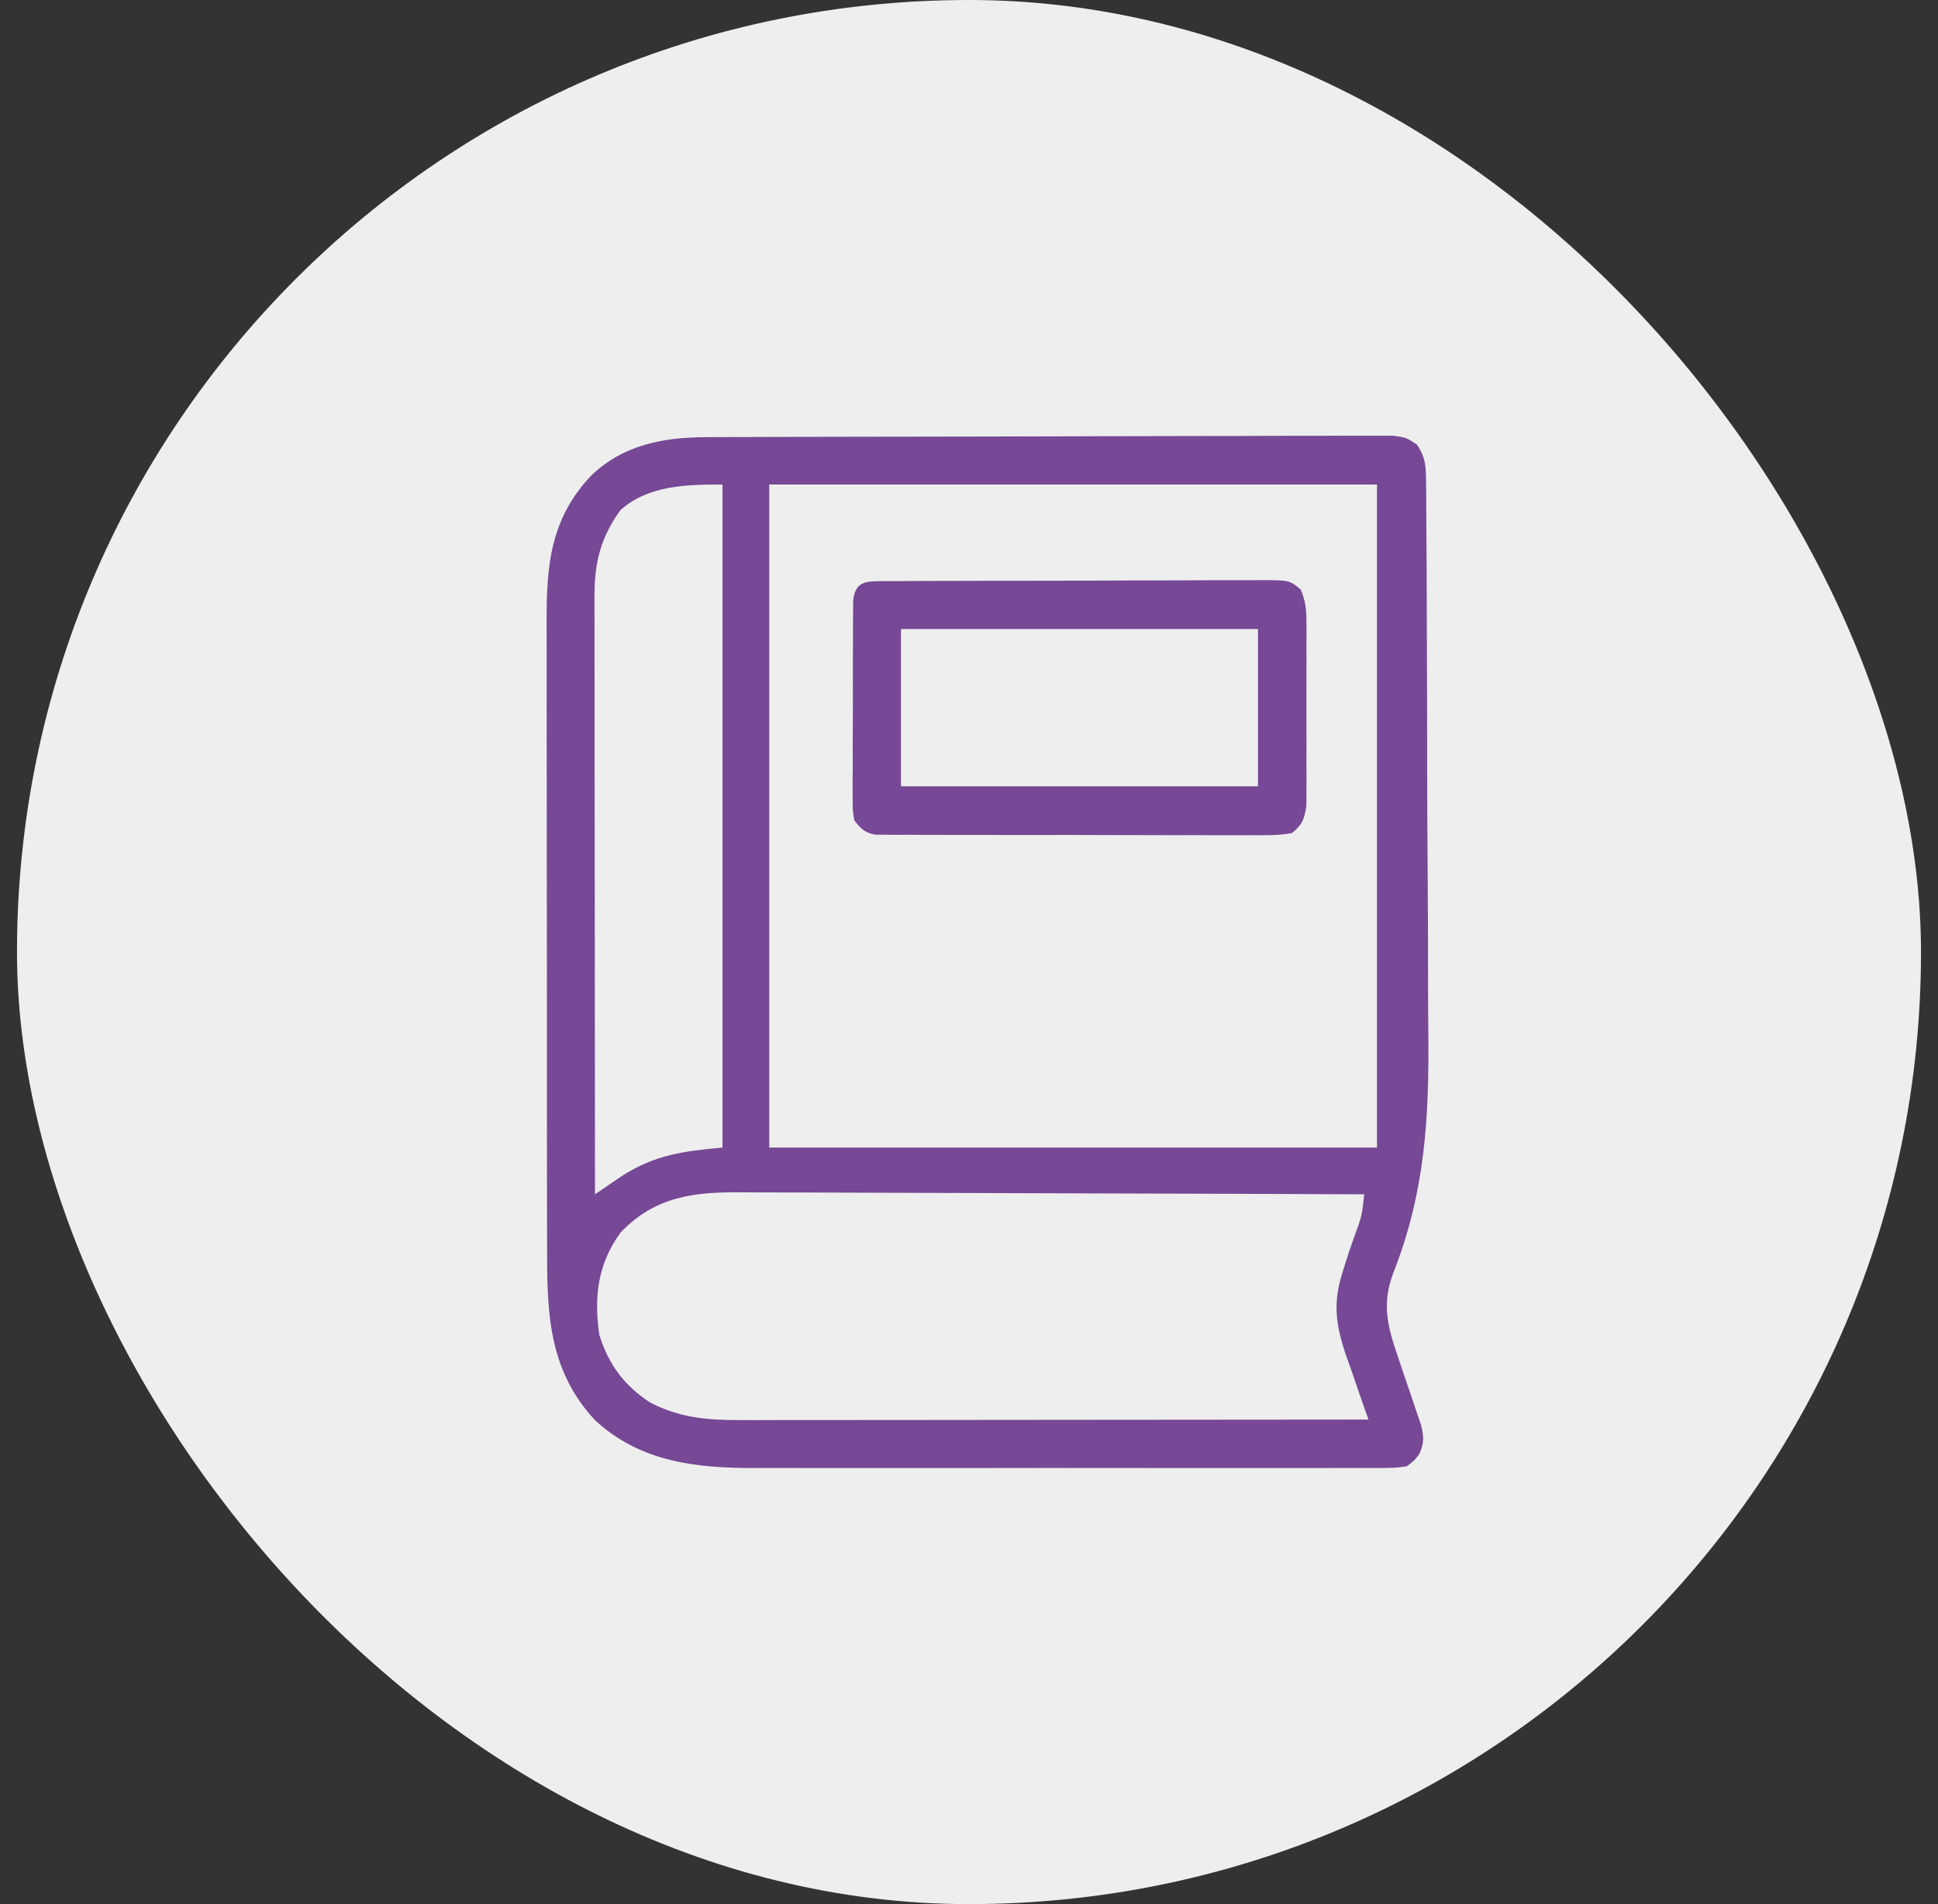
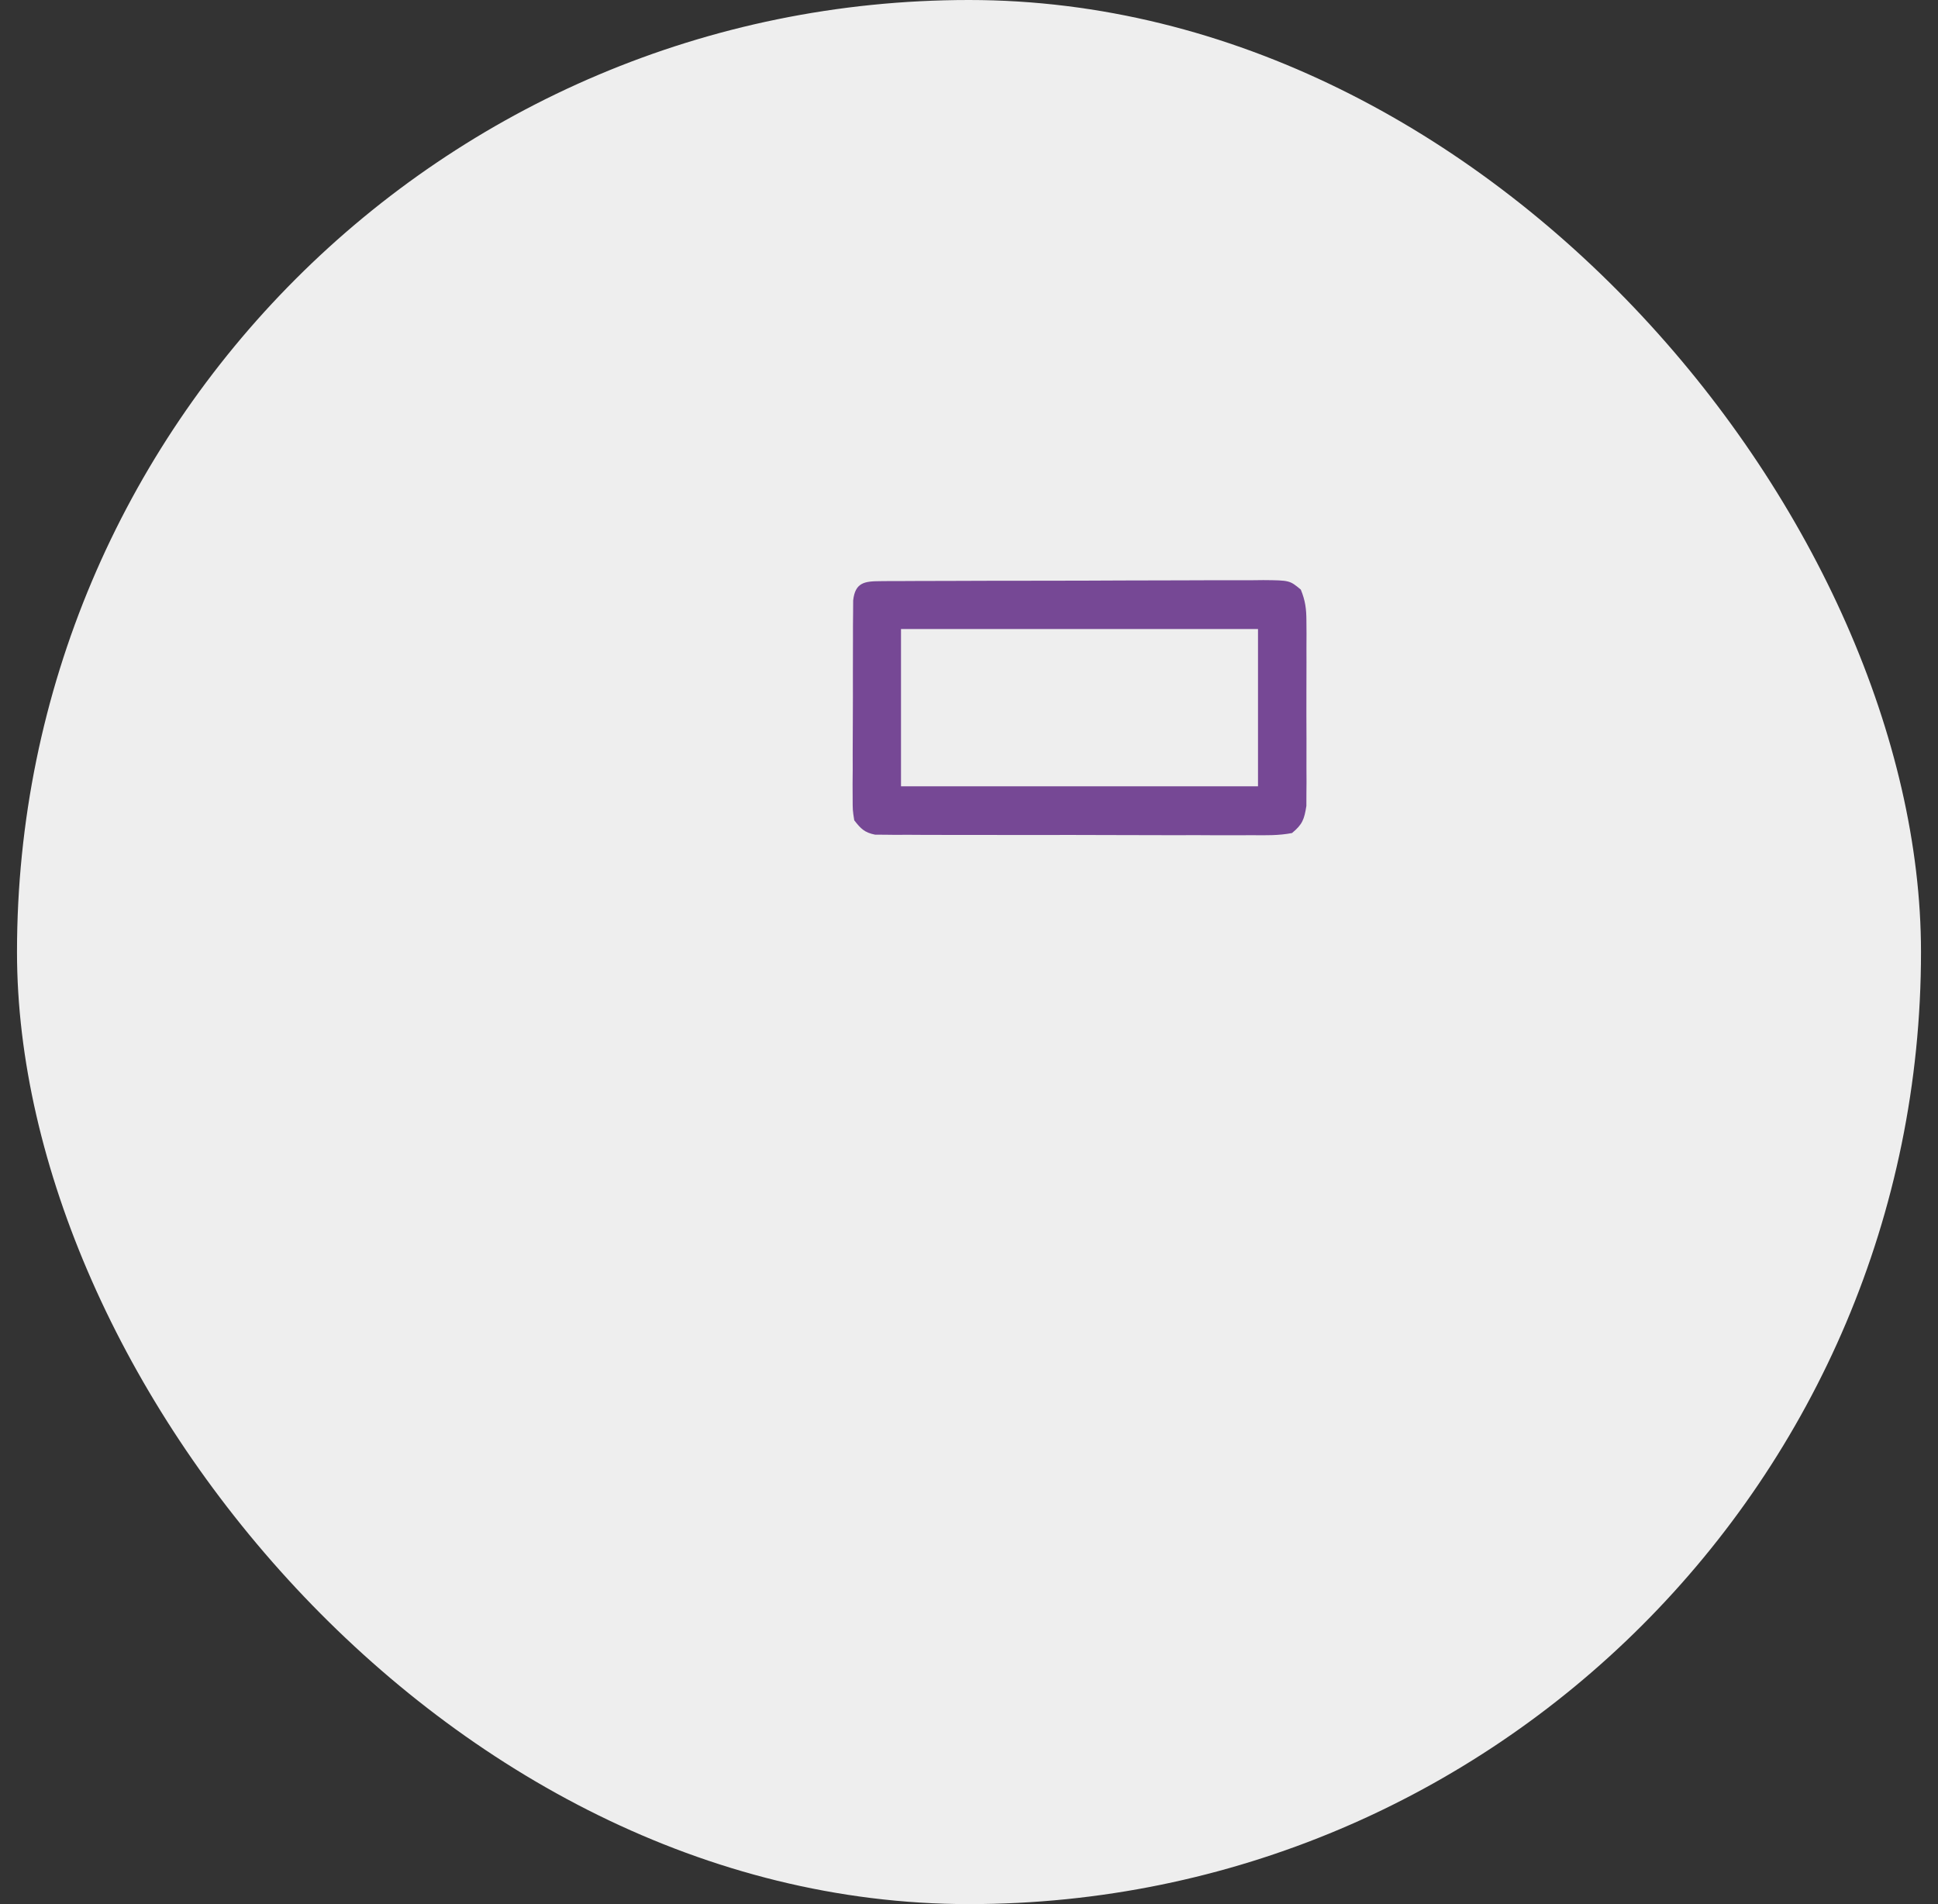
<svg xmlns="http://www.w3.org/2000/svg" width="57" height="56" viewBox="0 0 57 56" fill="none">
  <rect x="0" y="0" width="57" height="56" fill="#333333" stroke="none" />
  <rect x="0.5" width="56" height="56" rx="28" fill="#EEEEEE" />
-   <path d="M20.778 12.857C20.866 12.856 20.954 12.856 21.045 12.855C21.339 12.854 21.632 12.854 21.926 12.853C22.137 12.852 22.348 12.851 22.559 12.851C23.251 12.848 23.942 12.847 24.634 12.845C24.872 12.845 25.11 12.844 25.349 12.844C26.467 12.841 27.586 12.84 28.704 12.839C29.996 12.837 31.287 12.834 32.579 12.829C33.577 12.825 34.576 12.823 35.574 12.823C36.171 12.823 36.767 12.822 37.364 12.818C37.924 12.816 38.484 12.815 39.045 12.816C39.25 12.816 39.456 12.816 39.662 12.814C39.943 12.812 40.223 12.812 40.504 12.814C40.739 12.814 40.739 12.814 40.98 12.813C41.375 12.875 41.375 12.875 41.675 13.076C41.942 13.475 41.94 13.74 41.943 14.218C41.945 14.345 41.945 14.345 41.947 14.475C41.95 14.759 41.95 15.043 41.95 15.327C41.951 15.531 41.953 15.735 41.955 15.938C41.96 16.493 41.962 17.047 41.963 17.602C41.964 17.949 41.965 18.297 41.966 18.645C41.972 19.863 41.974 21.081 41.975 22.299C41.975 23.427 41.981 24.554 41.99 25.681C41.998 26.654 42.001 27.627 42.001 28.599C42.001 29.178 42.003 29.756 42.009 30.335C42.035 32.883 41.919 35.045 40.98 37.437C40.639 38.337 40.802 38.99 41.111 39.889C41.156 40.024 41.201 40.16 41.248 40.299C41.344 40.581 41.44 40.863 41.537 41.144C41.582 41.279 41.627 41.414 41.673 41.553C41.715 41.675 41.757 41.797 41.8 41.922C41.879 42.268 41.889 42.427 41.75 42.75C41.608 42.949 41.608 42.949 41.375 43.125C41.007 43.172 41.007 43.172 40.548 43.173C40.463 43.173 40.379 43.174 40.291 43.175C40.008 43.176 39.724 43.175 39.44 43.174C39.237 43.174 39.033 43.175 38.83 43.176C38.277 43.177 37.724 43.177 37.171 43.175C36.592 43.175 36.013 43.175 35.433 43.176C34.459 43.177 33.485 43.176 32.511 43.174C31.387 43.172 30.263 43.173 29.14 43.175C28.174 43.176 27.208 43.177 26.242 43.176C25.666 43.175 25.09 43.175 24.513 43.176C23.97 43.177 23.427 43.176 22.884 43.174C22.686 43.174 22.487 43.174 22.289 43.175C20.521 43.182 18.852 43.021 17.496 41.764C16.101 40.257 16.087 38.54 16.091 36.587C16.09 36.37 16.09 36.153 16.089 35.936C16.087 35.349 16.087 34.763 16.087 34.176C16.087 33.685 16.087 33.194 16.086 32.702C16.085 31.543 16.085 30.384 16.086 29.225C16.086 28.032 16.085 26.839 16.082 25.646C16.08 24.619 16.079 23.592 16.08 22.565C16.08 21.952 16.08 21.34 16.078 20.728C16.076 20.152 16.076 19.576 16.078 19C16.078 18.79 16.078 18.579 16.077 18.369C16.069 16.671 16.168 15.288 17.375 14C18.318 13.082 19.505 12.861 20.778 12.857ZM18.25 15C17.668 15.806 17.484 16.537 17.485 17.523C17.485 17.678 17.485 17.834 17.485 17.994C17.485 18.165 17.485 18.337 17.486 18.508C17.486 18.689 17.486 18.87 17.486 19.051C17.486 19.542 17.487 20.033 17.487 20.524C17.488 21.037 17.488 21.551 17.488 22.064C17.489 23.036 17.49 24.007 17.491 24.979C17.492 26.085 17.493 27.192 17.494 28.298C17.495 30.574 17.497 32.849 17.5 35.125C17.574 35.074 17.648 35.023 17.725 34.971C17.873 34.871 17.873 34.871 18.024 34.768C18.122 34.702 18.219 34.636 18.32 34.567C19.276 33.965 20.096 33.855 21.25 33.75C21.25 27.315 21.25 20.88 21.25 14.25C20.208 14.25 19.075 14.266 18.25 15ZM22.625 14.25C22.625 20.685 22.625 27.12 22.625 33.75C28.524 33.75 34.423 33.75 40.5 33.75C40.5 27.315 40.5 20.88 40.5 14.25C34.601 14.25 28.703 14.25 22.625 14.25ZM18.25 36.25C17.58 37.181 17.467 38.127 17.625 39.25C17.89 40.119 18.364 40.757 19.125 41.25C19.968 41.687 20.777 41.766 21.716 41.765C21.962 41.765 21.962 41.765 22.213 41.766C22.393 41.765 22.573 41.765 22.753 41.764C22.944 41.764 23.135 41.764 23.326 41.764C23.843 41.764 24.36 41.764 24.876 41.763C25.417 41.762 25.958 41.762 26.498 41.762C27.521 41.761 28.544 41.76 29.567 41.759C30.733 41.758 31.898 41.757 33.063 41.756C35.458 41.755 37.854 41.753 40.25 41.75C40.218 41.662 40.187 41.574 40.154 41.483C40.011 41.078 39.873 40.672 39.734 40.266C39.685 40.127 39.635 39.989 39.584 39.846C39.278 38.933 39.199 38.294 39.5 37.375C39.528 37.283 39.557 37.191 39.586 37.096C39.661 36.856 39.743 36.62 39.828 36.383C40.053 35.77 40.053 35.77 40.125 35.125C37.537 35.113 34.949 35.105 32.36 35.099C31.159 35.097 29.957 35.093 28.755 35.087C27.707 35.082 26.659 35.079 25.612 35.078C25.057 35.077 24.503 35.076 23.948 35.072C23.425 35.069 22.903 35.068 22.38 35.069C22.189 35.068 21.998 35.067 21.807 35.066C20.402 35.052 19.265 35.189 18.25 36.25Z" fill="#764895" />
  <path d="M25.882 17.092C26.041 17.09 26.041 17.09 26.203 17.089C26.32 17.089 26.436 17.089 26.556 17.089C26.679 17.088 26.802 17.087 26.928 17.087C27.335 17.084 27.741 17.084 28.148 17.084C28.43 17.083 28.712 17.082 28.993 17.081C29.585 17.079 30.176 17.079 30.767 17.079C31.526 17.079 32.285 17.076 33.044 17.072C33.626 17.069 34.208 17.068 34.79 17.068C35.07 17.068 35.35 17.067 35.63 17.065C36.021 17.063 36.412 17.063 36.803 17.065C36.919 17.063 37.035 17.062 37.155 17.061C37.931 17.068 37.931 17.068 38.259 17.34C38.392 17.667 38.423 17.906 38.424 18.26C38.425 18.386 38.426 18.512 38.427 18.641C38.426 18.777 38.426 18.912 38.425 19.051C38.425 19.191 38.426 19.331 38.426 19.474C38.426 19.769 38.425 20.064 38.424 20.36C38.422 20.811 38.424 21.263 38.426 21.715C38.426 22.002 38.426 22.288 38.425 22.575C38.426 22.71 38.426 22.845 38.427 22.985C38.425 23.174 38.425 23.174 38.424 23.366C38.423 23.477 38.423 23.588 38.423 23.702C38.36 24.095 38.311 24.243 38 24.5C37.606 24.576 37.216 24.567 36.816 24.563C36.634 24.564 36.634 24.564 36.448 24.565C36.046 24.567 35.644 24.565 35.242 24.562C34.963 24.563 34.685 24.563 34.406 24.563C33.821 24.563 33.236 24.562 32.652 24.559C31.901 24.555 31.151 24.556 30.401 24.557C29.825 24.558 29.249 24.557 28.673 24.556C28.397 24.555 28.12 24.555 27.843 24.555C27.457 24.556 27.07 24.554 26.684 24.551C26.512 24.552 26.512 24.552 26.336 24.553C26.231 24.552 26.125 24.55 26.017 24.549C25.926 24.549 25.834 24.548 25.74 24.548C25.43 24.487 25.317 24.373 25.125 24.125C25.078 23.826 25.078 23.826 25.078 23.467C25.078 23.333 25.077 23.199 25.076 23.06C25.077 22.915 25.078 22.77 25.08 22.621C25.08 22.472 25.079 22.324 25.079 22.171C25.08 21.856 25.081 21.542 25.083 21.227C25.086 20.744 25.086 20.262 25.085 19.779C25.085 19.474 25.086 19.168 25.087 18.863C25.087 18.718 25.087 18.573 25.087 18.423C25.088 18.29 25.09 18.156 25.091 18.018C25.091 17.899 25.092 17.781 25.093 17.659C25.152 17.137 25.418 17.094 25.882 17.092ZM26.5 18.5C26.5 20.027 26.5 21.553 26.5 23.125C29.965 23.125 33.43 23.125 37 23.125C37 21.599 37 20.073 37 18.5C33.535 18.5 30.07 18.5 26.5 18.5Z" fill="#764895" />
</svg>